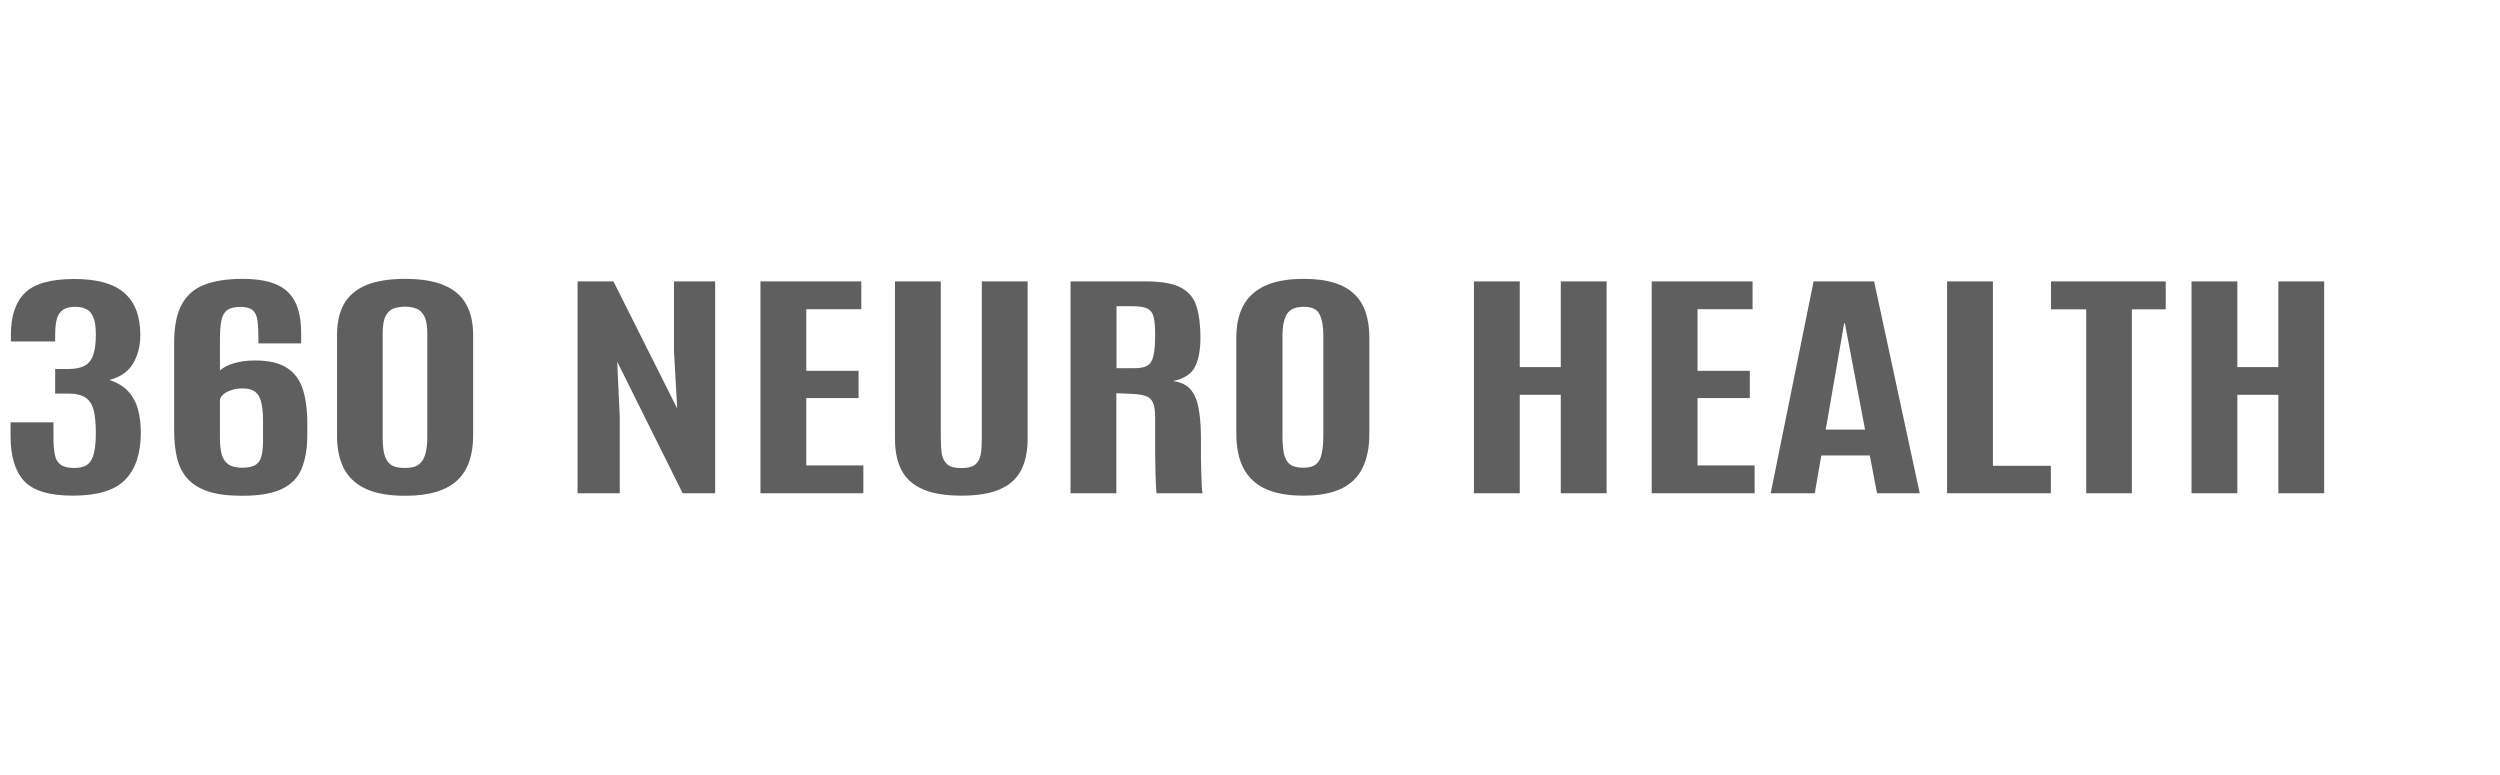
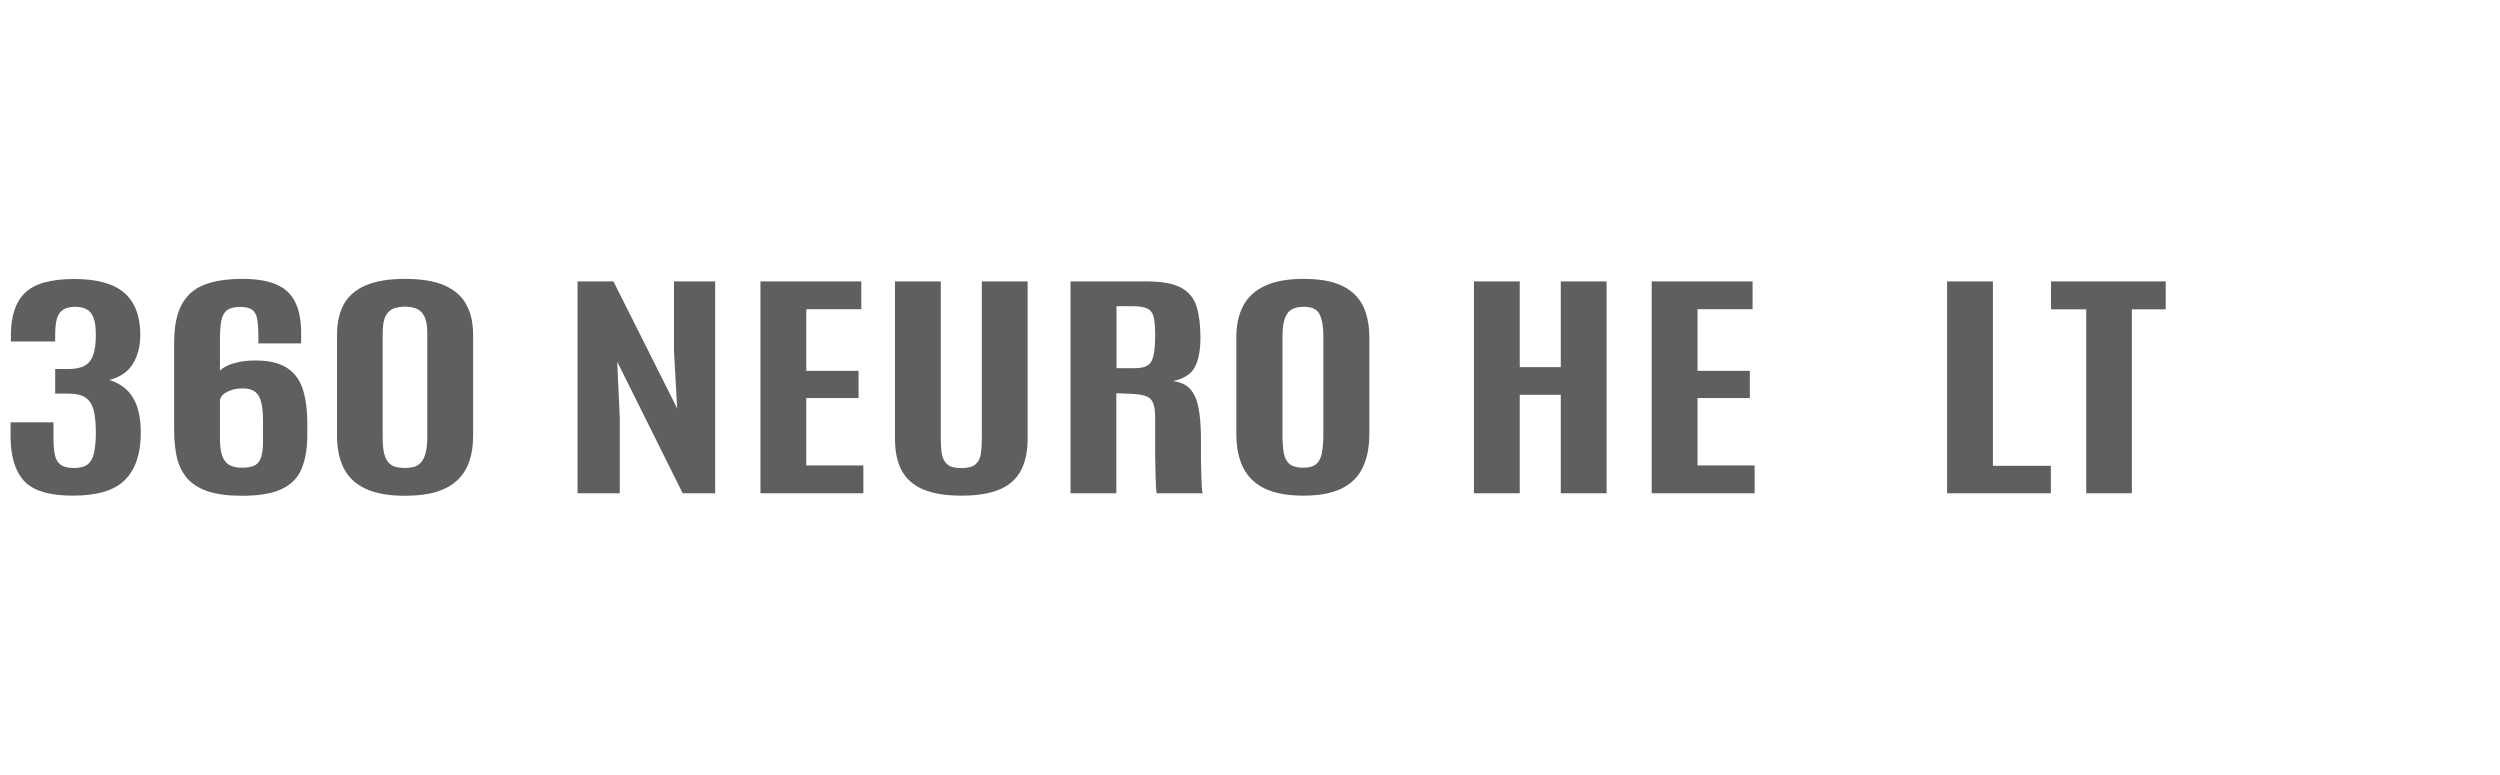
<svg xmlns="http://www.w3.org/2000/svg" width="142" height="44" viewBox="0 0 142 44" fill="none">
  <path d="M4.134 28.153C2.807 28.153 1.884 27.875 1.367 27.319C0.855 26.759 0.6 25.911 0.6 24.776V23.99H3.037V24.824C3.037 25.229 3.062 25.562 3.114 25.822C3.166 26.082 3.276 26.273 3.444 26.396C3.613 26.519 3.872 26.581 4.221 26.581C4.564 26.581 4.823 26.508 4.998 26.362C5.173 26.212 5.289 25.988 5.347 25.692C5.412 25.391 5.444 25.017 5.444 24.571C5.444 24.047 5.402 23.623 5.318 23.299C5.234 22.971 5.079 22.732 4.852 22.581C4.626 22.431 4.299 22.356 3.872 22.356H3.134V20.961H3.852C4.266 20.961 4.587 20.897 4.813 20.77C5.046 20.637 5.208 20.43 5.299 20.147C5.396 19.86 5.444 19.484 5.444 19.019C5.444 18.591 5.399 18.263 5.309 18.035C5.218 17.807 5.085 17.65 4.91 17.563C4.736 17.472 4.525 17.426 4.279 17.426C3.988 17.426 3.758 17.481 3.59 17.59C3.422 17.695 3.302 17.866 3.231 18.103C3.166 18.335 3.134 18.645 3.134 19.033V19.395H0.619V19.019C0.619 17.944 0.888 17.146 1.425 16.626C1.962 16.107 2.894 15.847 4.221 15.847C5.516 15.847 6.464 16.111 7.066 16.64C7.668 17.169 7.969 17.962 7.969 19.019C7.969 19.653 7.83 20.2 7.551 20.66C7.273 21.116 6.826 21.424 6.212 21.583C6.665 21.729 7.021 21.943 7.279 22.226C7.538 22.508 7.723 22.848 7.833 23.244C7.943 23.636 7.998 24.081 7.998 24.578C7.998 25.749 7.703 26.638 7.114 27.244C6.532 27.85 5.538 28.153 4.134 28.153Z" fill="#5F5F5F" />
  <path d="M13.746 28.16C12.956 28.16 12.309 28.076 11.804 27.907C11.299 27.734 10.908 27.485 10.629 27.162C10.351 26.838 10.157 26.446 10.047 25.986C9.943 25.521 9.891 24.997 9.891 24.413V19.471C9.891 18.554 10.034 17.832 10.319 17.303C10.603 16.774 11.03 16.398 11.6 16.175C12.176 15.952 12.901 15.84 13.775 15.84C14.532 15.84 15.154 15.938 15.639 16.134C16.131 16.33 16.497 16.651 16.736 17.098C16.976 17.54 17.099 18.135 17.105 18.883V19.505H14.678V19.259C14.678 18.807 14.659 18.45 14.62 18.185C14.581 17.916 14.487 17.725 14.338 17.611C14.196 17.492 13.966 17.433 13.649 17.433C13.319 17.433 13.069 17.495 12.901 17.618C12.739 17.736 12.629 17.934 12.571 18.212C12.519 18.486 12.493 18.86 12.493 19.334V21.05C12.681 20.867 12.946 20.728 13.29 20.633C13.633 20.532 14.011 20.48 14.425 20.476C15.202 20.466 15.811 20.596 16.251 20.865C16.691 21.13 17.002 21.528 17.183 22.062C17.364 22.595 17.455 23.258 17.455 24.051V24.714C17.455 25.466 17.348 26.1 17.134 26.615C16.927 27.125 16.555 27.511 16.018 27.77C15.487 28.03 14.73 28.16 13.746 28.16ZM13.746 26.567C14.056 26.567 14.299 26.521 14.474 26.43C14.649 26.339 14.768 26.184 14.833 25.965C14.904 25.742 14.94 25.437 14.94 25.049V23.908C14.94 23.461 14.904 23.103 14.833 22.834C14.768 22.565 14.652 22.369 14.484 22.246C14.315 22.123 14.086 22.062 13.794 22.062C13.548 22.062 13.332 22.093 13.144 22.157C12.963 22.217 12.814 22.294 12.697 22.39C12.587 22.485 12.519 22.59 12.493 22.704V24.878C12.493 25.266 12.529 25.585 12.6 25.836C12.678 26.082 12.807 26.266 12.989 26.389C13.176 26.508 13.429 26.567 13.746 26.567Z" fill="#5F5F5F" />
  <path d="M23.008 28.16C22.076 28.16 21.325 28.026 20.756 27.757C20.193 27.488 19.782 27.1 19.523 26.594C19.27 26.088 19.144 25.48 19.144 24.769V19.019C19.144 18.326 19.273 17.745 19.532 17.276C19.798 16.802 20.215 16.444 20.785 16.202C21.355 15.961 22.096 15.84 23.008 15.84C23.921 15.84 24.659 15.961 25.222 16.202C25.792 16.444 26.209 16.802 26.474 17.276C26.74 17.745 26.873 18.326 26.873 19.019V24.769C26.873 25.302 26.801 25.779 26.659 26.198C26.517 26.617 26.293 26.973 25.989 27.265C25.685 27.556 25.287 27.779 24.795 27.934C24.303 28.085 23.707 28.16 23.008 28.16ZM22.999 26.581C23.186 26.581 23.358 26.56 23.513 26.519C23.669 26.474 23.801 26.389 23.911 26.266C24.028 26.143 24.115 25.965 24.173 25.733C24.238 25.496 24.27 25.186 24.27 24.803V18.944C24.27 18.497 24.212 18.167 24.096 17.953C23.979 17.734 23.824 17.59 23.63 17.522C23.436 17.454 23.225 17.419 22.999 17.419C22.779 17.419 22.571 17.451 22.377 17.515C22.189 17.579 22.034 17.718 21.911 17.932C21.795 18.146 21.736 18.481 21.736 18.937V24.803C21.736 25.191 21.762 25.503 21.814 25.74C21.872 25.972 21.956 26.15 22.067 26.273C22.177 26.396 22.309 26.478 22.465 26.519C22.62 26.56 22.798 26.581 22.999 26.581Z" fill="#5F5F5F" />
  <path d="M32.805 28.017V15.984H34.844L38.465 23.203L38.281 19.922V15.984H40.621V28.017H38.776L35.057 20.544L35.203 23.703V28.017H32.805Z" fill="#5F5F5F" />
  <path d="M43.194 28.017V15.984H48.922V17.563H45.796V21.063H48.767V22.609H45.796V26.437H49.039V28.017H43.194Z" fill="#5F5F5F" />
  <path d="M54.612 28.153C53.725 28.153 53.003 28.037 52.447 27.805C51.89 27.568 51.482 27.212 51.223 26.738C50.964 26.259 50.835 25.655 50.835 24.926V15.984H53.437V24.892C53.437 25.229 53.456 25.526 53.495 25.781C53.54 26.036 53.644 26.234 53.806 26.376C53.968 26.517 54.233 26.588 54.602 26.588C54.971 26.588 55.236 26.519 55.398 26.383C55.566 26.241 55.67 26.043 55.709 25.788C55.748 25.532 55.767 25.234 55.767 24.892V15.984H58.369V24.926C58.369 25.655 58.24 26.259 57.981 26.738C57.728 27.212 57.324 27.568 56.767 27.805C56.217 28.037 55.498 28.153 54.612 28.153Z" fill="#5F5F5F" />
  <path d="M60.806 28.017V15.984H65.107C66 15.984 66.667 16.107 67.107 16.353C67.547 16.599 67.835 16.959 67.971 17.433C68.114 17.907 68.185 18.486 68.185 19.17C68.185 19.876 68.081 20.432 67.874 20.838C67.674 21.239 67.259 21.508 66.632 21.645C66.929 21.681 67.178 21.768 67.379 21.904C67.58 22.037 67.742 22.233 67.865 22.492C67.988 22.748 68.075 23.078 68.127 23.484C68.185 23.885 68.214 24.377 68.214 24.96C68.214 25.006 68.214 25.134 68.214 25.343C68.214 25.553 68.214 25.801 68.214 26.088C68.221 26.371 68.227 26.654 68.234 26.936C68.24 27.219 68.25 27.46 68.263 27.661C68.276 27.861 68.292 27.98 68.311 28.017H65.709C65.69 27.994 65.674 27.878 65.661 27.668C65.654 27.454 65.644 27.182 65.632 26.854C65.625 26.526 65.618 26.173 65.612 25.794C65.612 25.416 65.612 25.045 65.612 24.68C65.612 24.311 65.612 23.985 65.612 23.703C65.612 23.342 65.573 23.071 65.496 22.889C65.424 22.702 65.288 22.572 65.088 22.499C64.894 22.426 64.612 22.383 64.243 22.369L63.408 22.335V28.017H60.806ZM63.418 20.913H64.457C64.774 20.913 65.013 20.863 65.175 20.763C65.344 20.662 65.457 20.478 65.515 20.209C65.58 19.94 65.612 19.552 65.612 19.047V18.971C65.612 18.547 65.583 18.222 65.525 17.994C65.466 17.766 65.344 17.609 65.156 17.522C64.975 17.435 64.69 17.392 64.301 17.392H63.418V20.913Z" fill="#5F5F5F" />
  <path d="M74.03 28.153C73.143 28.153 72.418 28.021 71.855 27.757C71.298 27.492 70.887 27.1 70.622 26.581C70.357 26.061 70.224 25.419 70.224 24.653V19.149C70.224 18.456 70.353 17.864 70.612 17.372C70.871 16.879 71.282 16.501 71.845 16.237C72.409 15.972 73.146 15.84 74.059 15.84C74.745 15.84 75.325 15.915 75.797 16.066C76.269 16.216 76.651 16.435 76.943 16.722C77.234 17.005 77.444 17.351 77.574 17.761C77.71 18.167 77.778 18.63 77.778 19.149V24.653C77.778 25.419 77.648 26.061 77.389 26.581C77.137 27.1 76.736 27.492 76.185 27.757C75.635 28.021 74.917 28.153 74.03 28.153ZM74.03 26.567C74.353 26.567 74.596 26.499 74.758 26.362C74.92 26.225 75.027 26.018 75.079 25.74C75.137 25.457 75.166 25.102 75.166 24.673V19.067C75.166 18.543 75.095 18.14 74.952 17.857C74.816 17.57 74.519 17.426 74.059 17.426C73.587 17.426 73.266 17.565 73.098 17.843C72.93 18.117 72.845 18.522 72.845 19.06V24.673C72.845 25.111 72.871 25.471 72.923 25.753C72.981 26.032 73.095 26.237 73.263 26.369C73.438 26.501 73.693 26.567 74.03 26.567Z" fill="#5F5F5F" />
  <path d="M83.72 28.017V15.984H86.322V20.852H88.652V15.984H91.254V28.017H88.652V22.424H86.322V28.017H83.72Z" fill="#5F5F5F" />
  <path d="M93.817 28.017V15.984H99.546V17.563H96.419V21.063H99.39V22.609H96.419V26.437H99.662V28.017H93.817Z" fill="#5F5F5F" />
-   <path d="M100.575 28.017L103.012 15.984H106.449L109.041 28.017H106.614L106.206 25.87H103.449L103.08 28.017H100.575ZM103.701 24.4H105.934L104.788 18.356H104.75L103.701 24.4Z" fill="#5F5F5F" />
  <path d="M110.595 28.017V15.984H113.197V26.458H116.488V28.017H110.595Z" fill="#5F5F5F" />
  <path d="M118.498 28.017V17.57H116.498V15.984H123.013V17.57H121.09V28.017H118.498Z" fill="#5F5F5F" />
-   <path d="M124.479 28.017V15.984H127.081V20.852H129.411V15.984H132.013V28.017H129.411V22.424H127.081V28.017H124.479Z" fill="#5F5F5F" />
</svg>